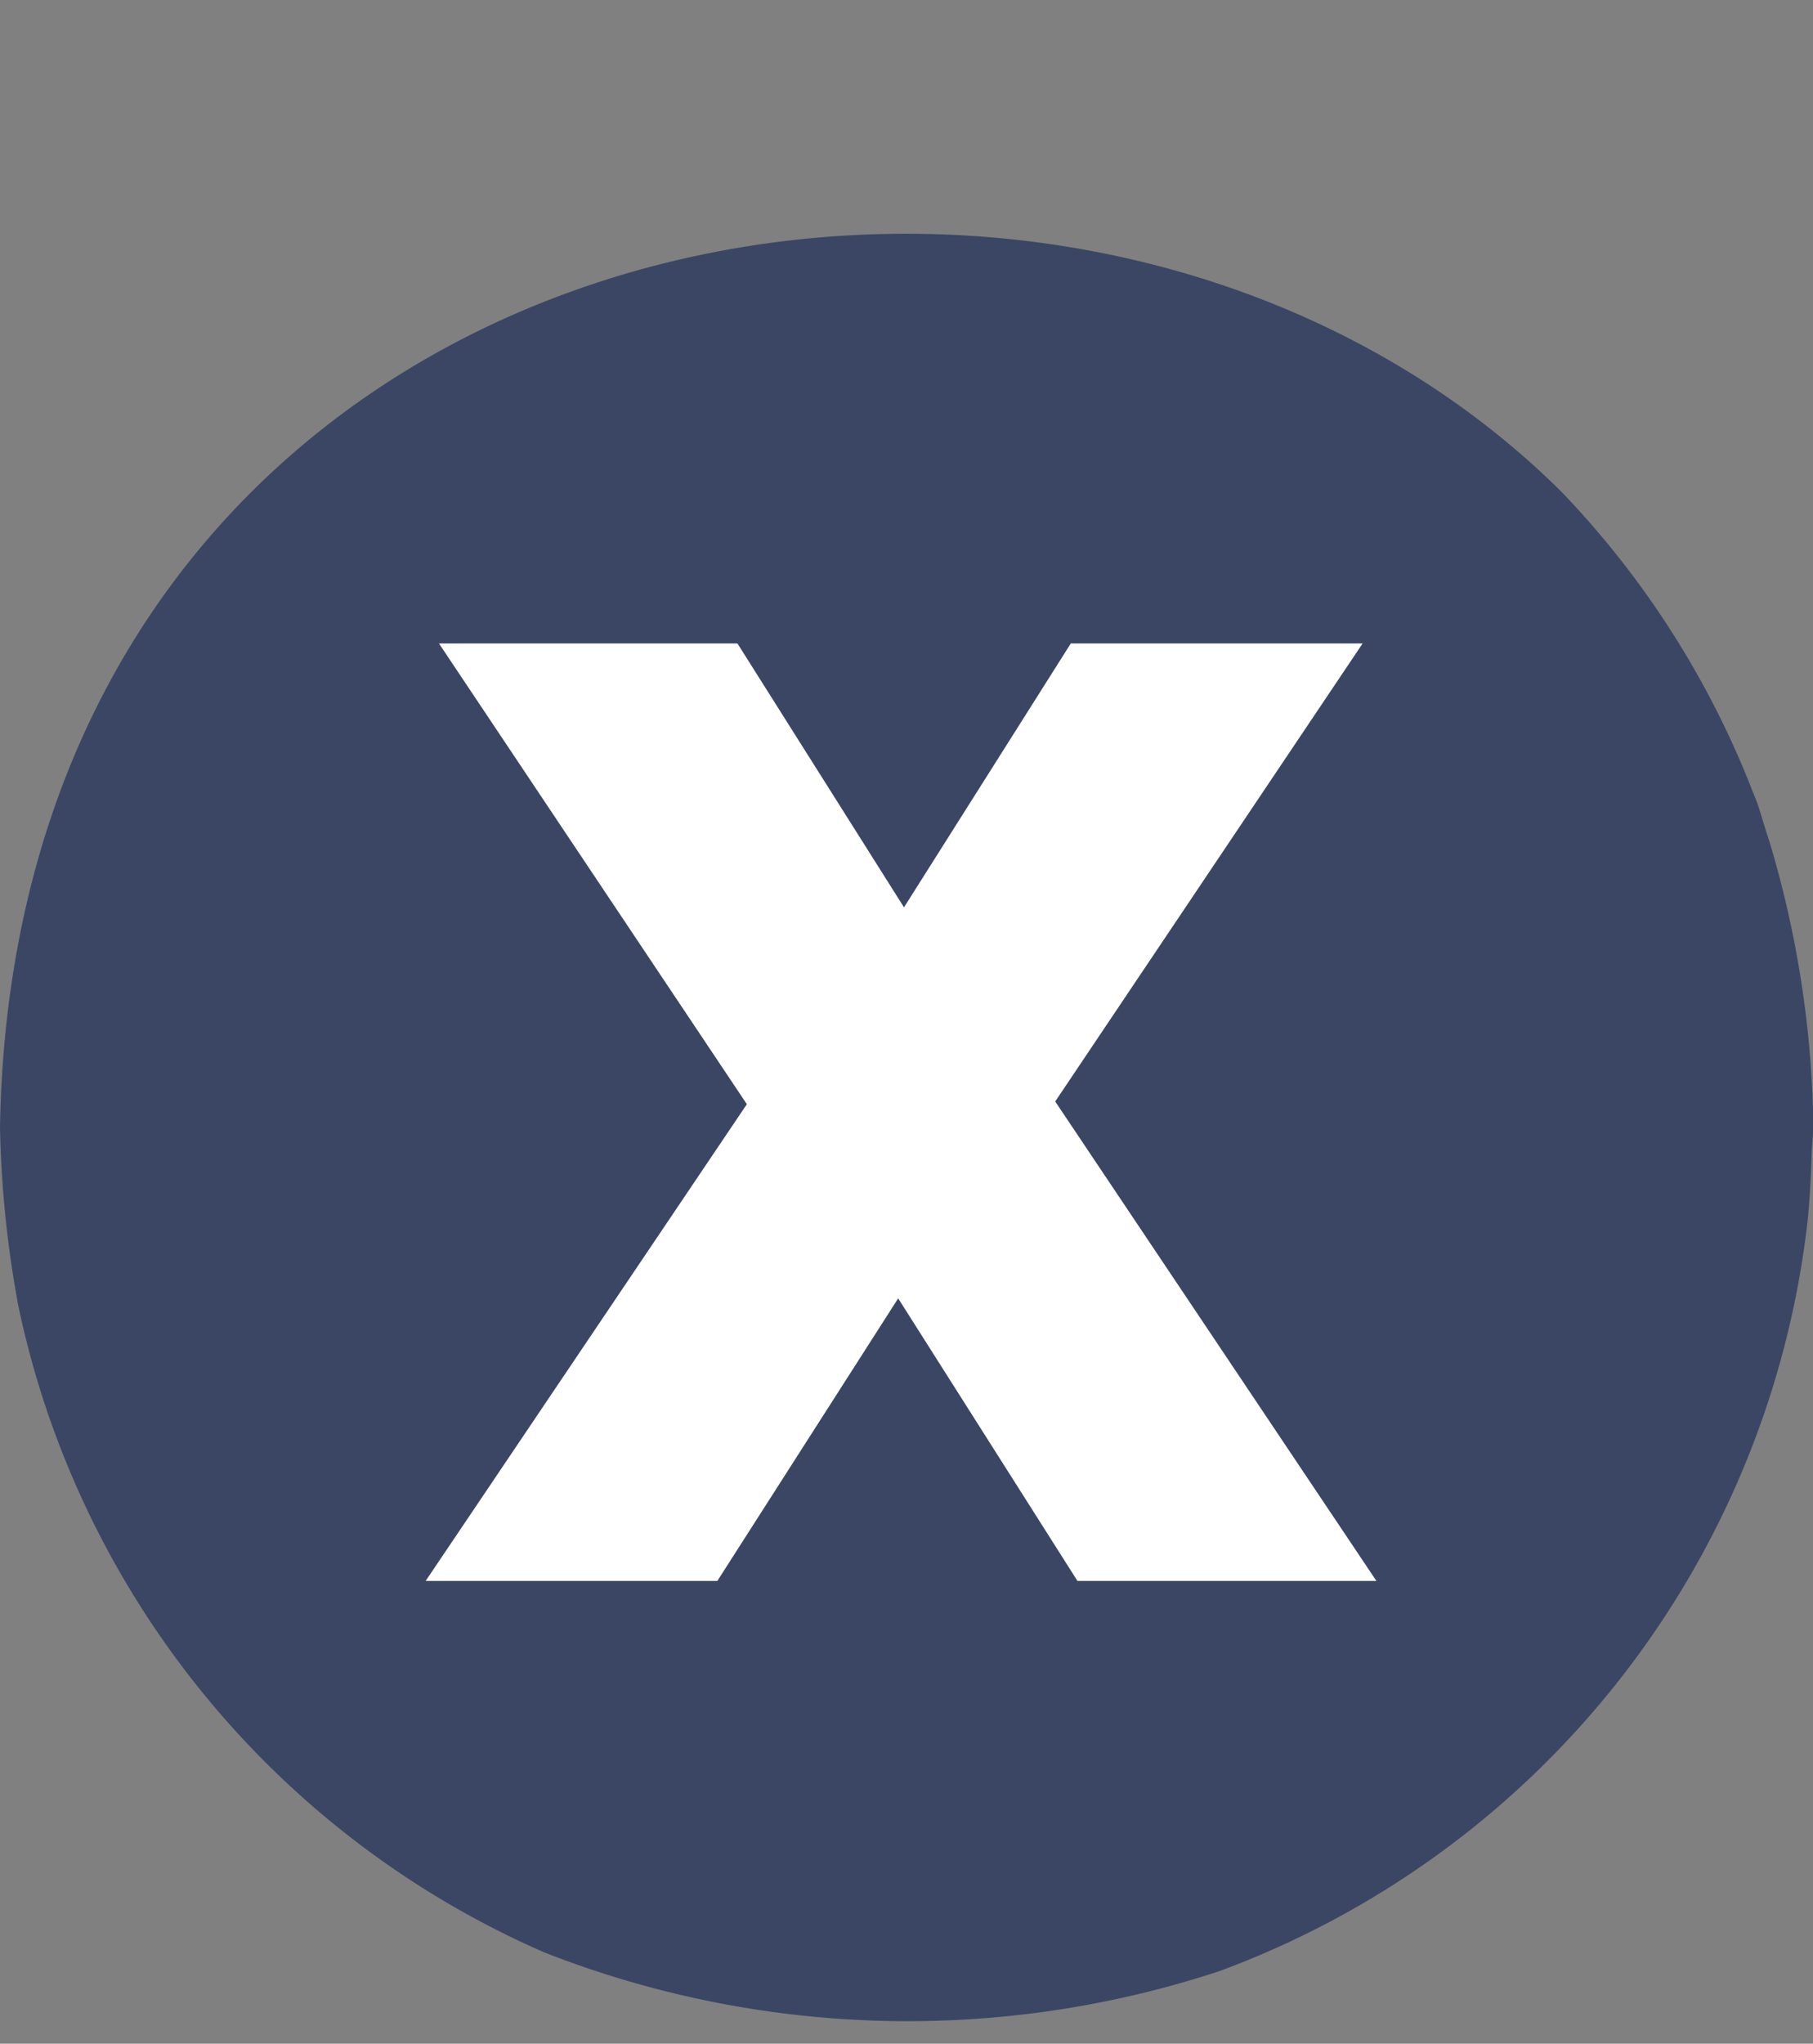
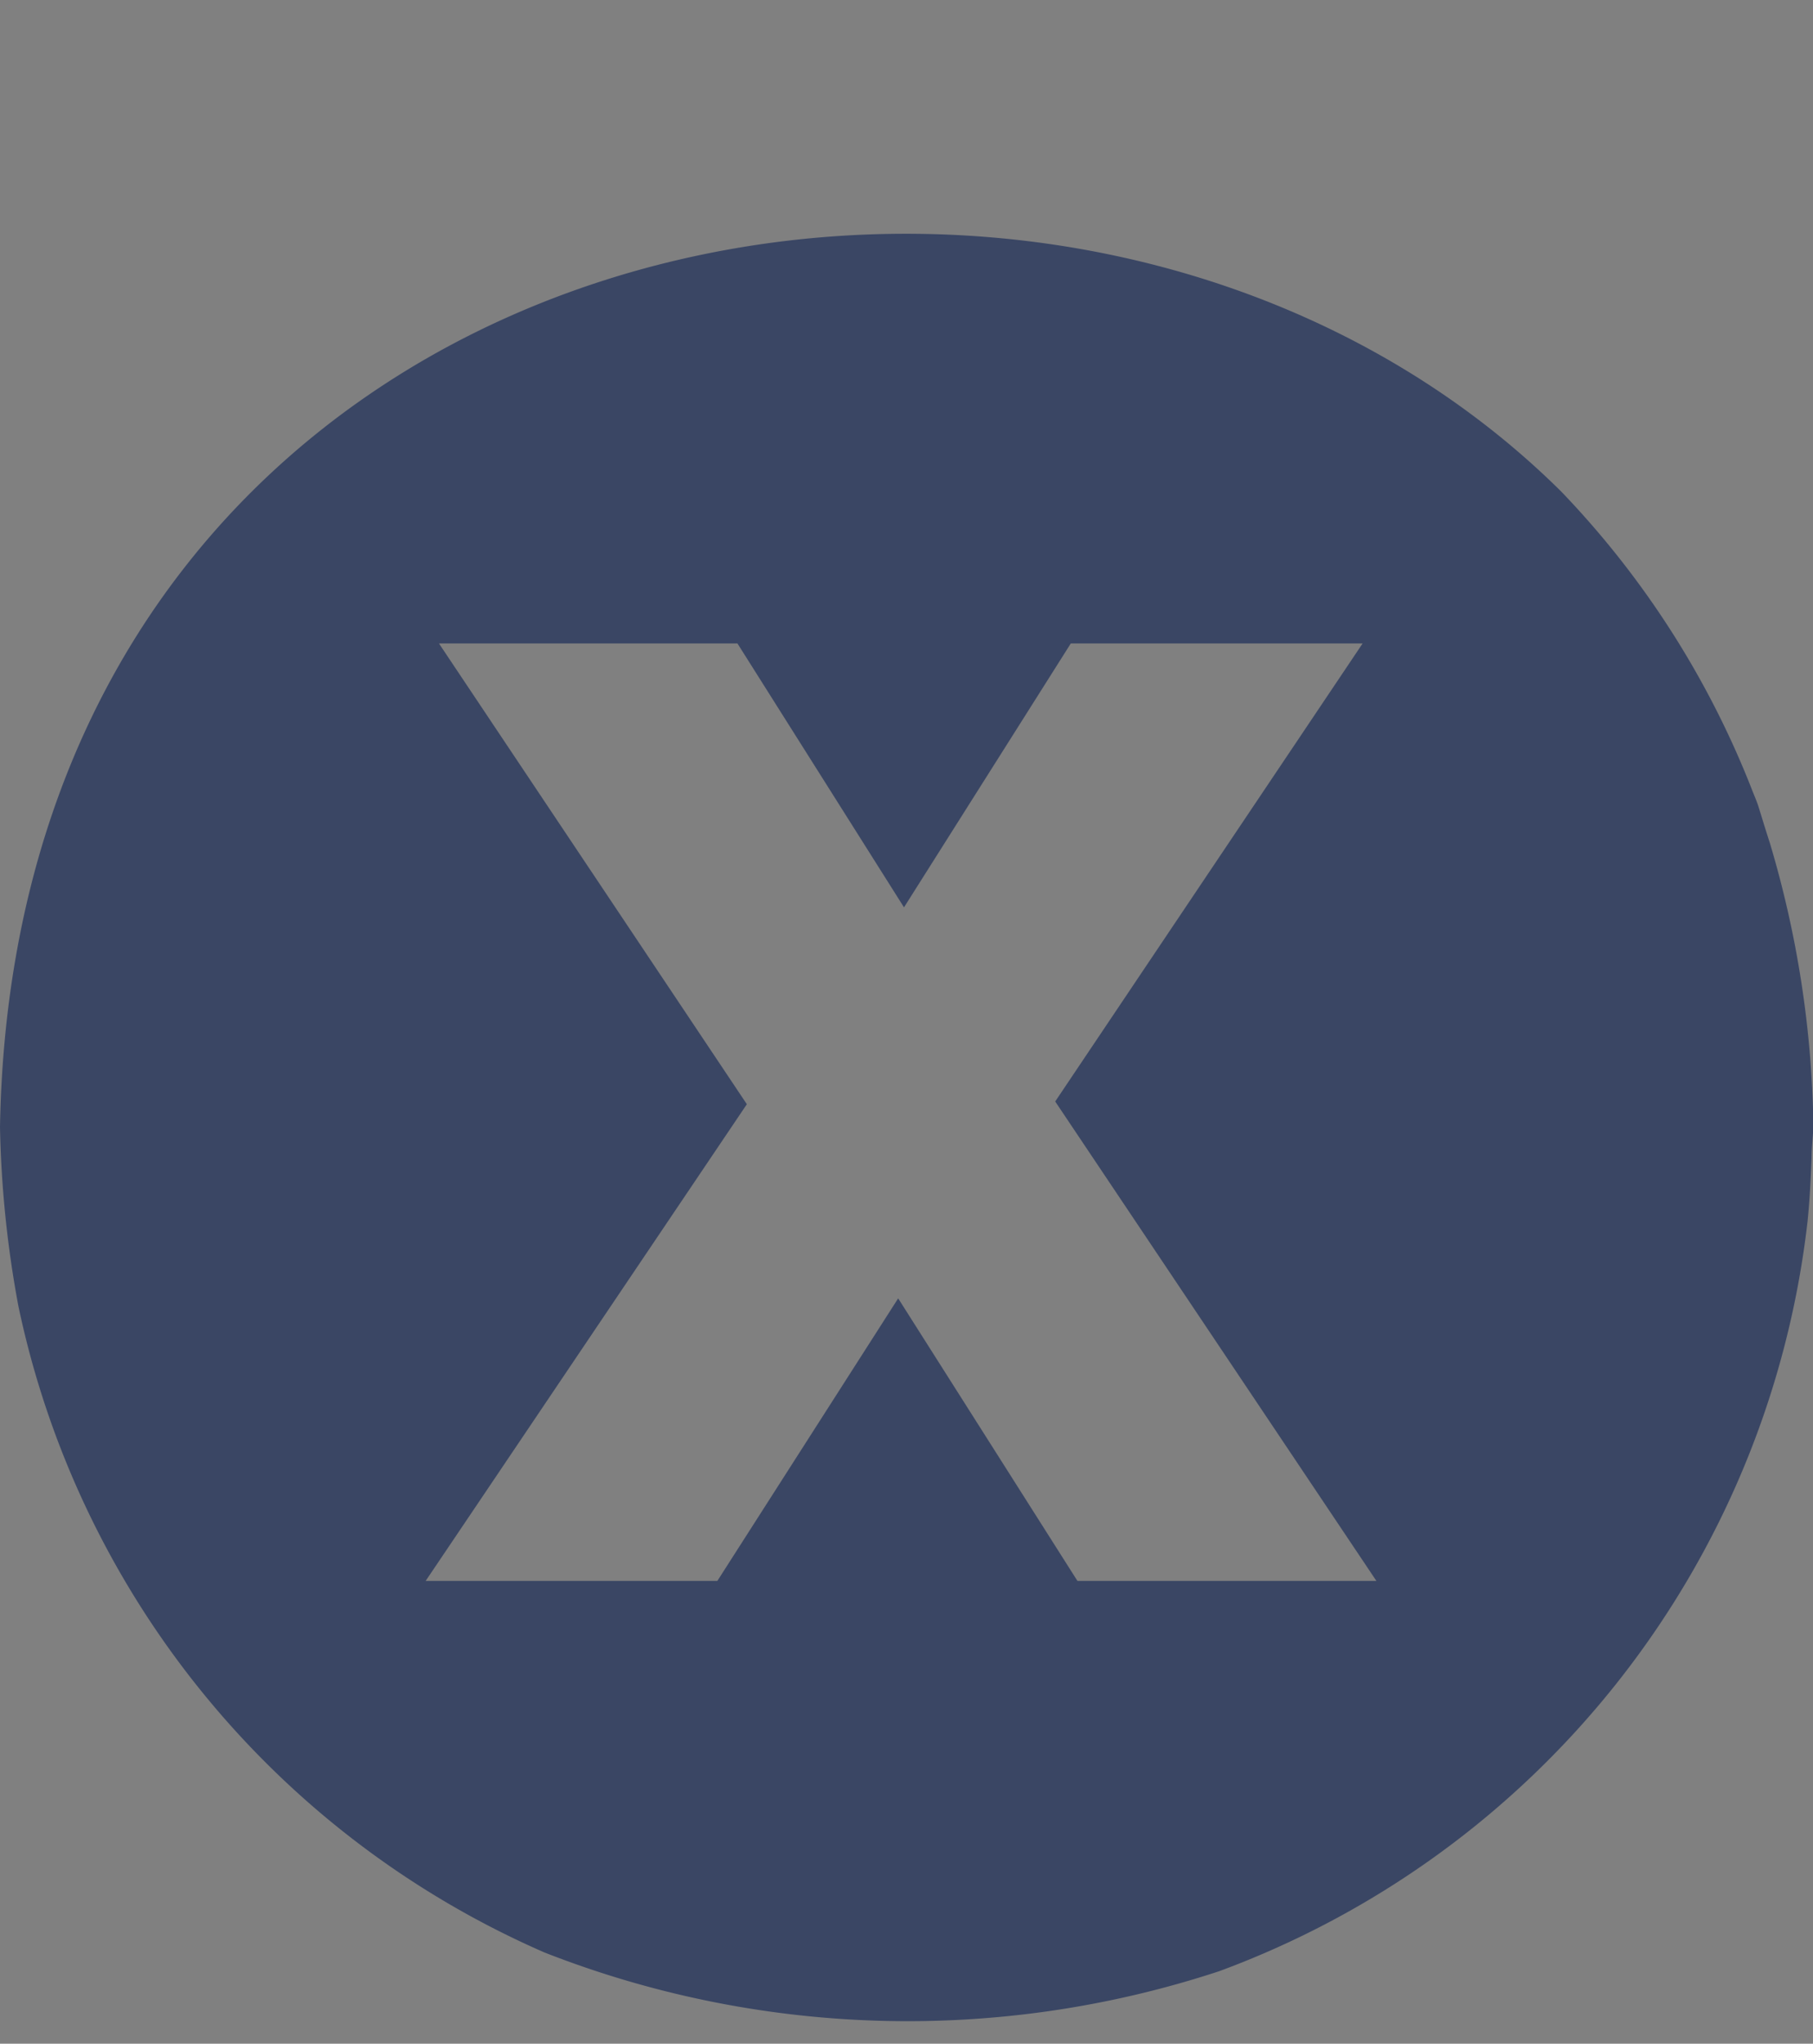
<svg xmlns="http://www.w3.org/2000/svg" data-name="Layer 1" fill="#000000" height="171.7" preserveAspectRatio="xMidYMid meet" version="1" viewBox="1.3 -18.7 152.4 171.7" width="152.4" zoomAndPan="magnify">
  <rect x="1.3" y="-18.7" width="152.4" height="171.7" fill="#808080" stroke="none" />
  <g id="change1_1">
-     <circle cx="76.23" cy="73.5" fill="#ffffff" r="66.5" />
-   </g>
-   <path d="M151.8,76a74.71,74.71,0,0,0-3.62-22.85,85.1,85.1,0,0,1,3.6,23.23C151.78,76.28,151.8,76.16,151.8,76Z" fill="none" />
-   <path d="M146.61,48.67c.18.46.37.91.54,1.38Z" fill="none" />
+     </g>
  <path d="M151.64,79.24c-.08,1.74-.17,3.47-.33,5.15C151.49,82.69,151.56,81,151.64,79.24Z" fill="none" />
-   <path d="M46.9,144.89a74.16,74.16,0,0,0,55.76,1.52A82.37,82.37,0,0,1,46.9,144.89Z" fill="none" />
-   <path d="M115.63 114.17L89.07 74.55 114.52 36.71 90.4 36.71 76.56 58.51 62.84 36.71 38.17 36.71 63.62 74.77 37.06 114.17 61.18 114.17 76.12 90.82 90.95 114.17 115.63 114.17z" fill="none" />
+   <path d="M46.9,144.89A82.37,82.37,0,0,1,46.9,144.89Z" fill="none" />
  <g id="change2_1">
    <path d="M103.78,146.91a76.36,76.36,0,0,0,49.47-63.07c.17-1.7.26-3.47.33-5.24,0-1,.14-1.9.15-2.87a87.07,87.07,0,0,0-3.66-23.62c-.35-1.07-.67-2.14-1-3.19-.17-.48-.37-.93-.55-1.4a76.15,76.15,0,0,0-16-24.94C90.81-18.7,2.61-.94,1.3,76A91,91,0,0,0,2.84,91a76.36,76.36,0,0,0,44.24,54.34A83.69,83.69,0,0,0,103.78,146.91ZM61.6,114.12H37.08l27-40.05L38.2,35.36H63.29l14,22.17L91.31,35.36h24.53L90,73.84l27,40.28H91.87L76.8,90.38Z" fill="#3a4664" />
  </g>
</svg>